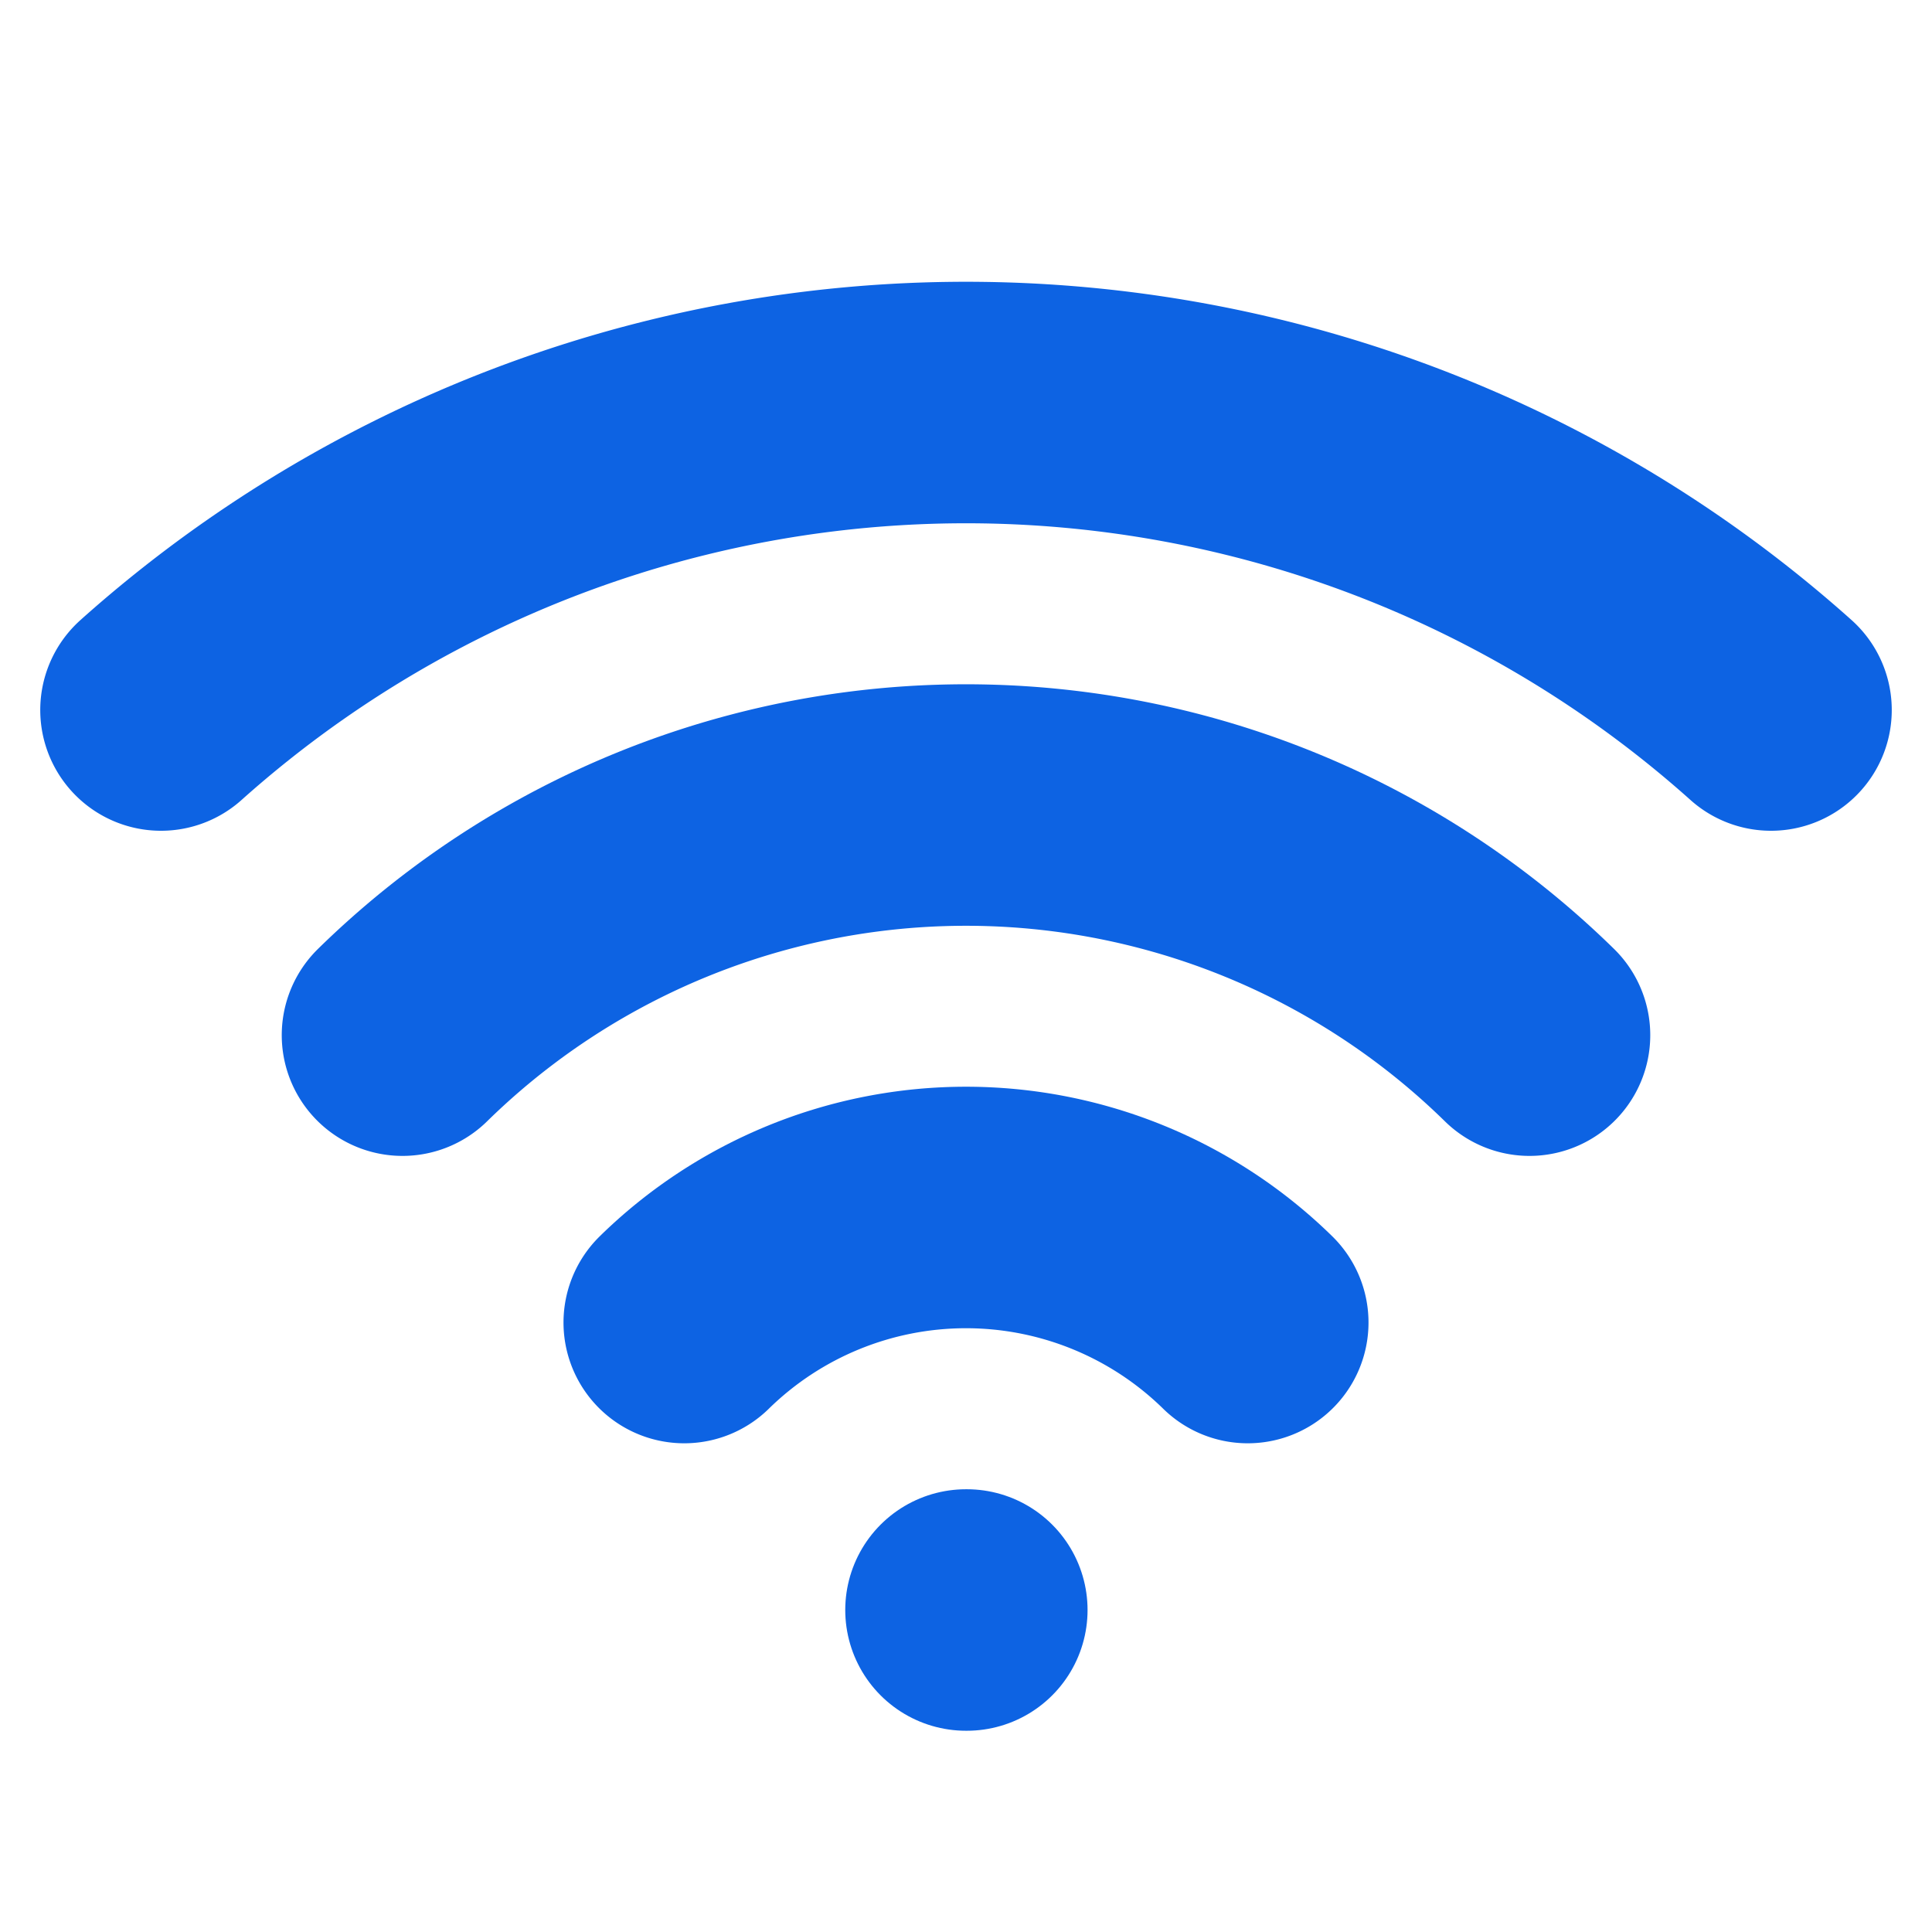
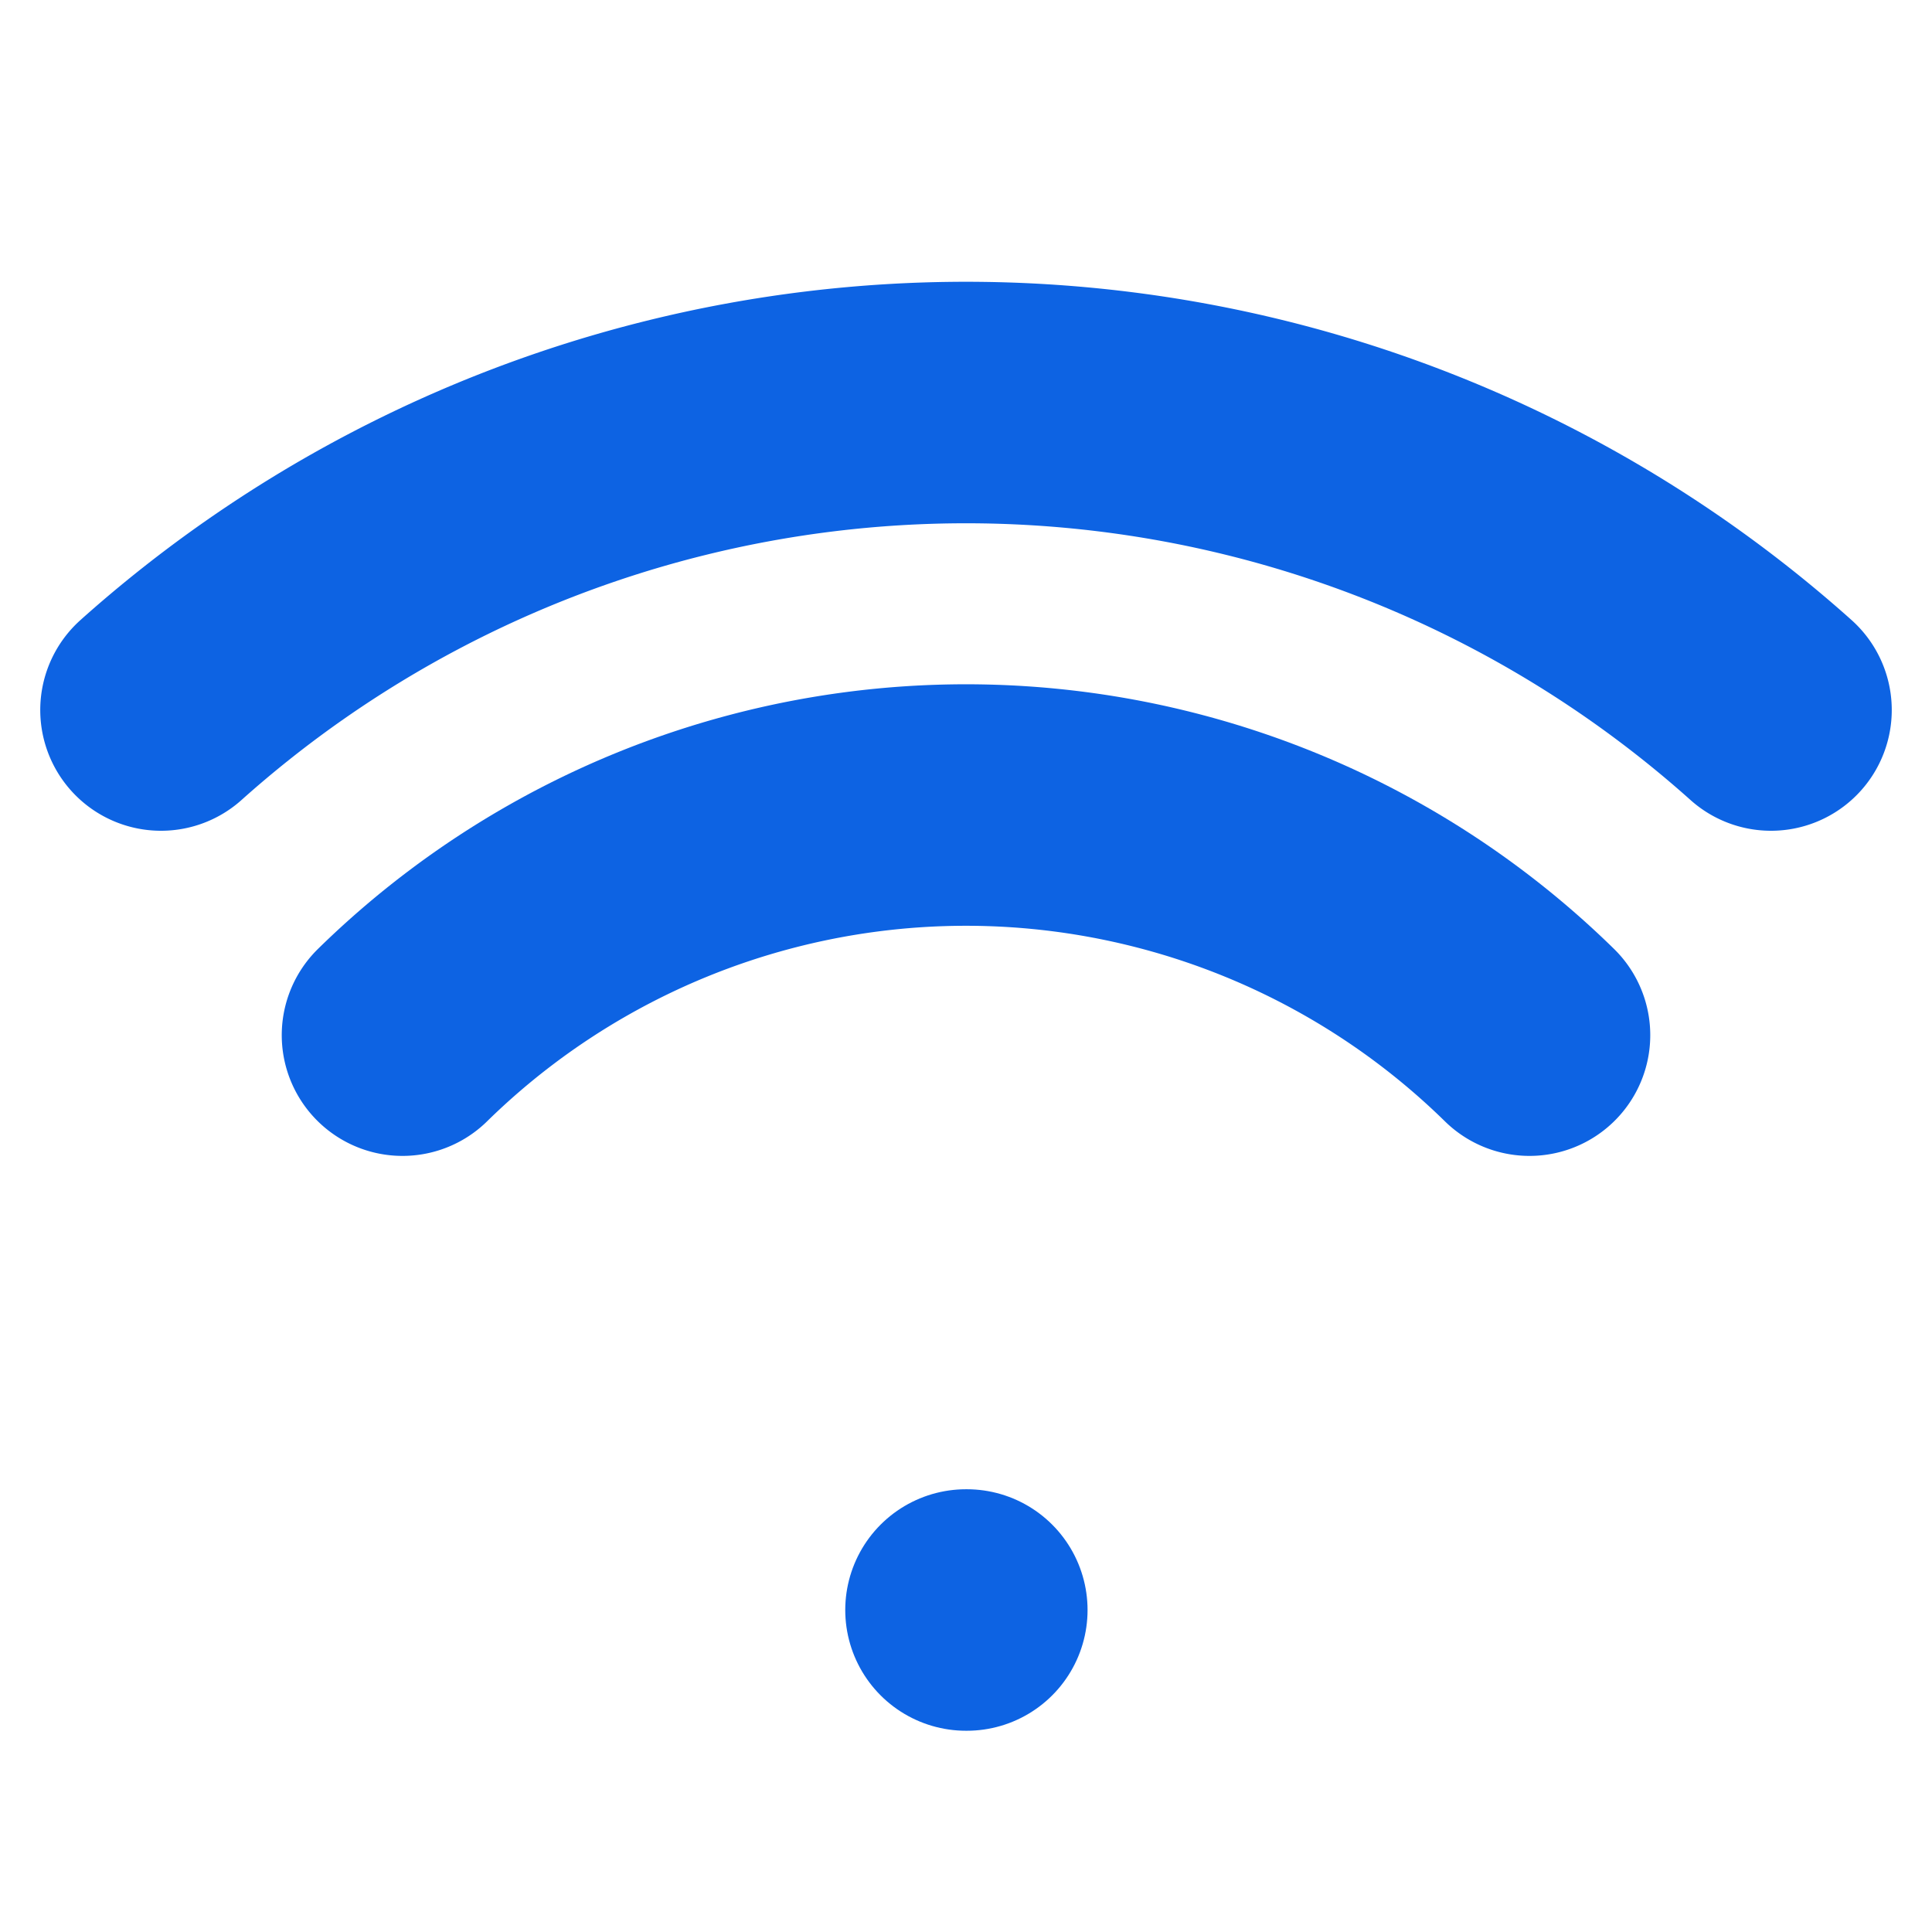
<svg xmlns="http://www.w3.org/2000/svg" width="24" height="24" viewBox="0 0 24 24" fill="none" stroke="#0d63e3" stroke-width="3" stroke-linecap="round" stroke-linejoin="round" class="lucide lucide-wifi-icon lucide-wifi">
  <path d="M12 20h.01" />
  <path d="M2 8.82a15 15 0 0 1 20 0" />
  <path d="M5 12.859a10 10 0 0 1 14 0" />
-   <path d="M8.5 16.429a5 5 0 0 1 7 0" />
</svg>